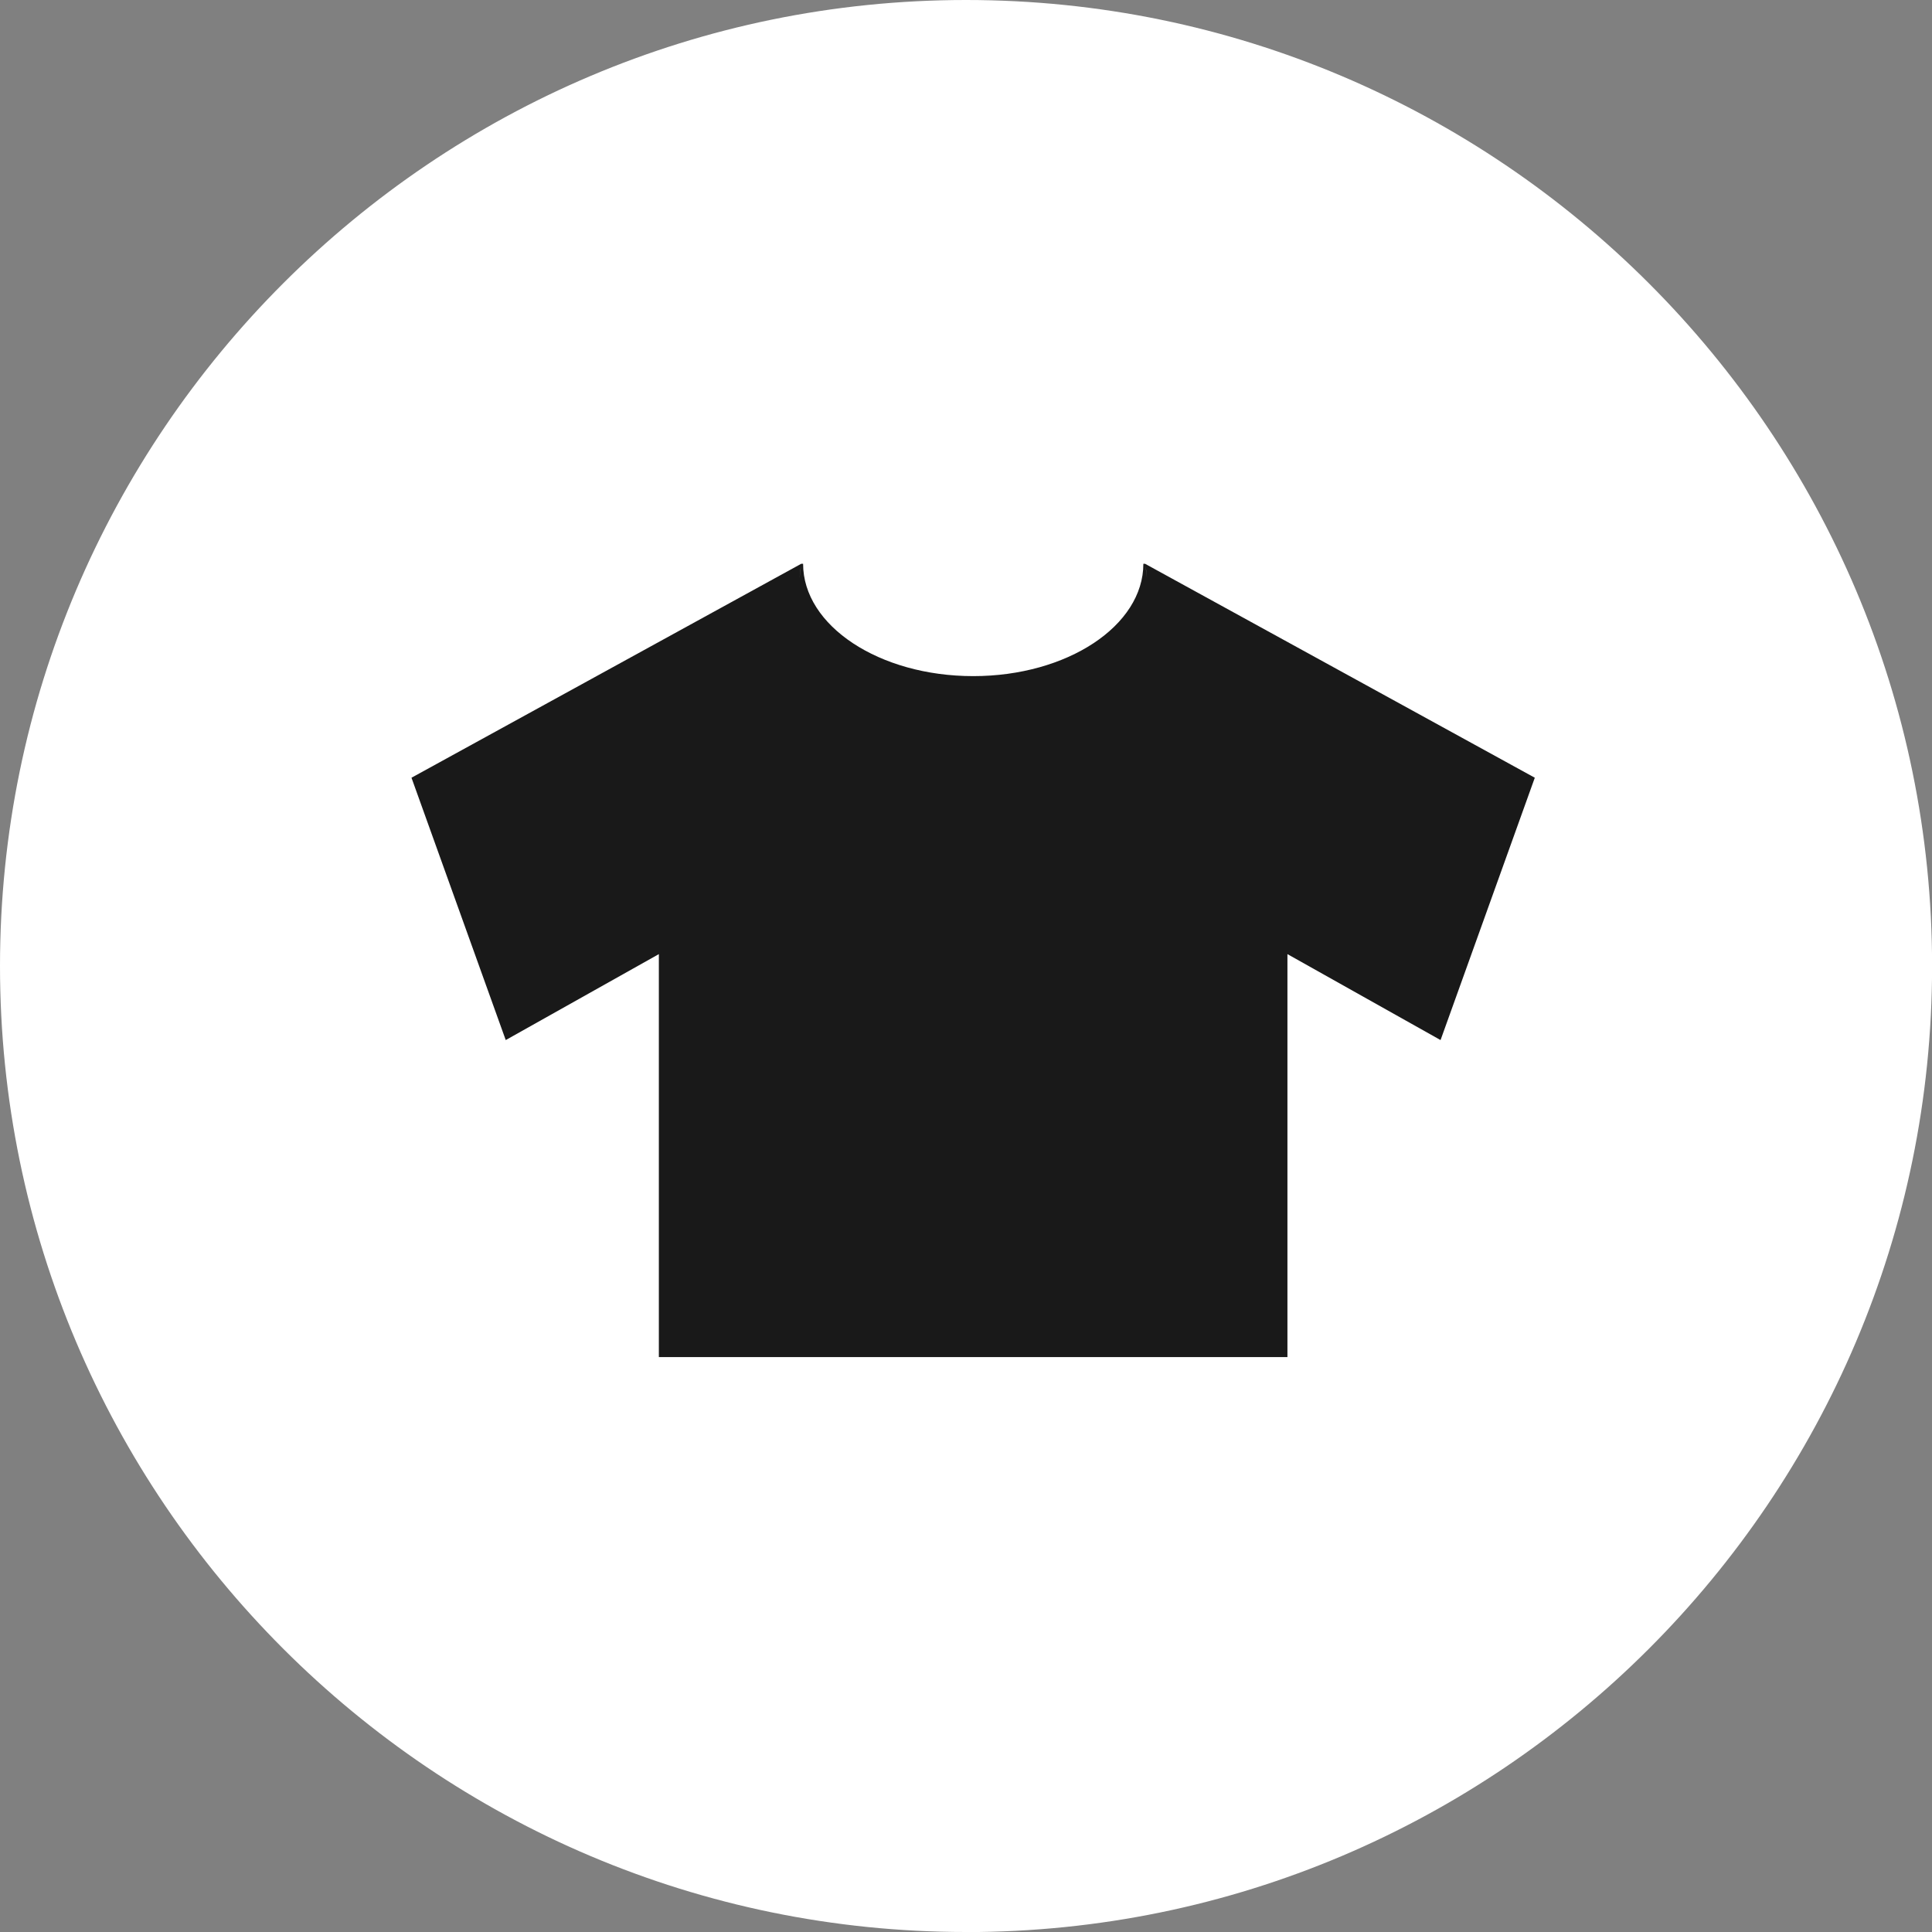
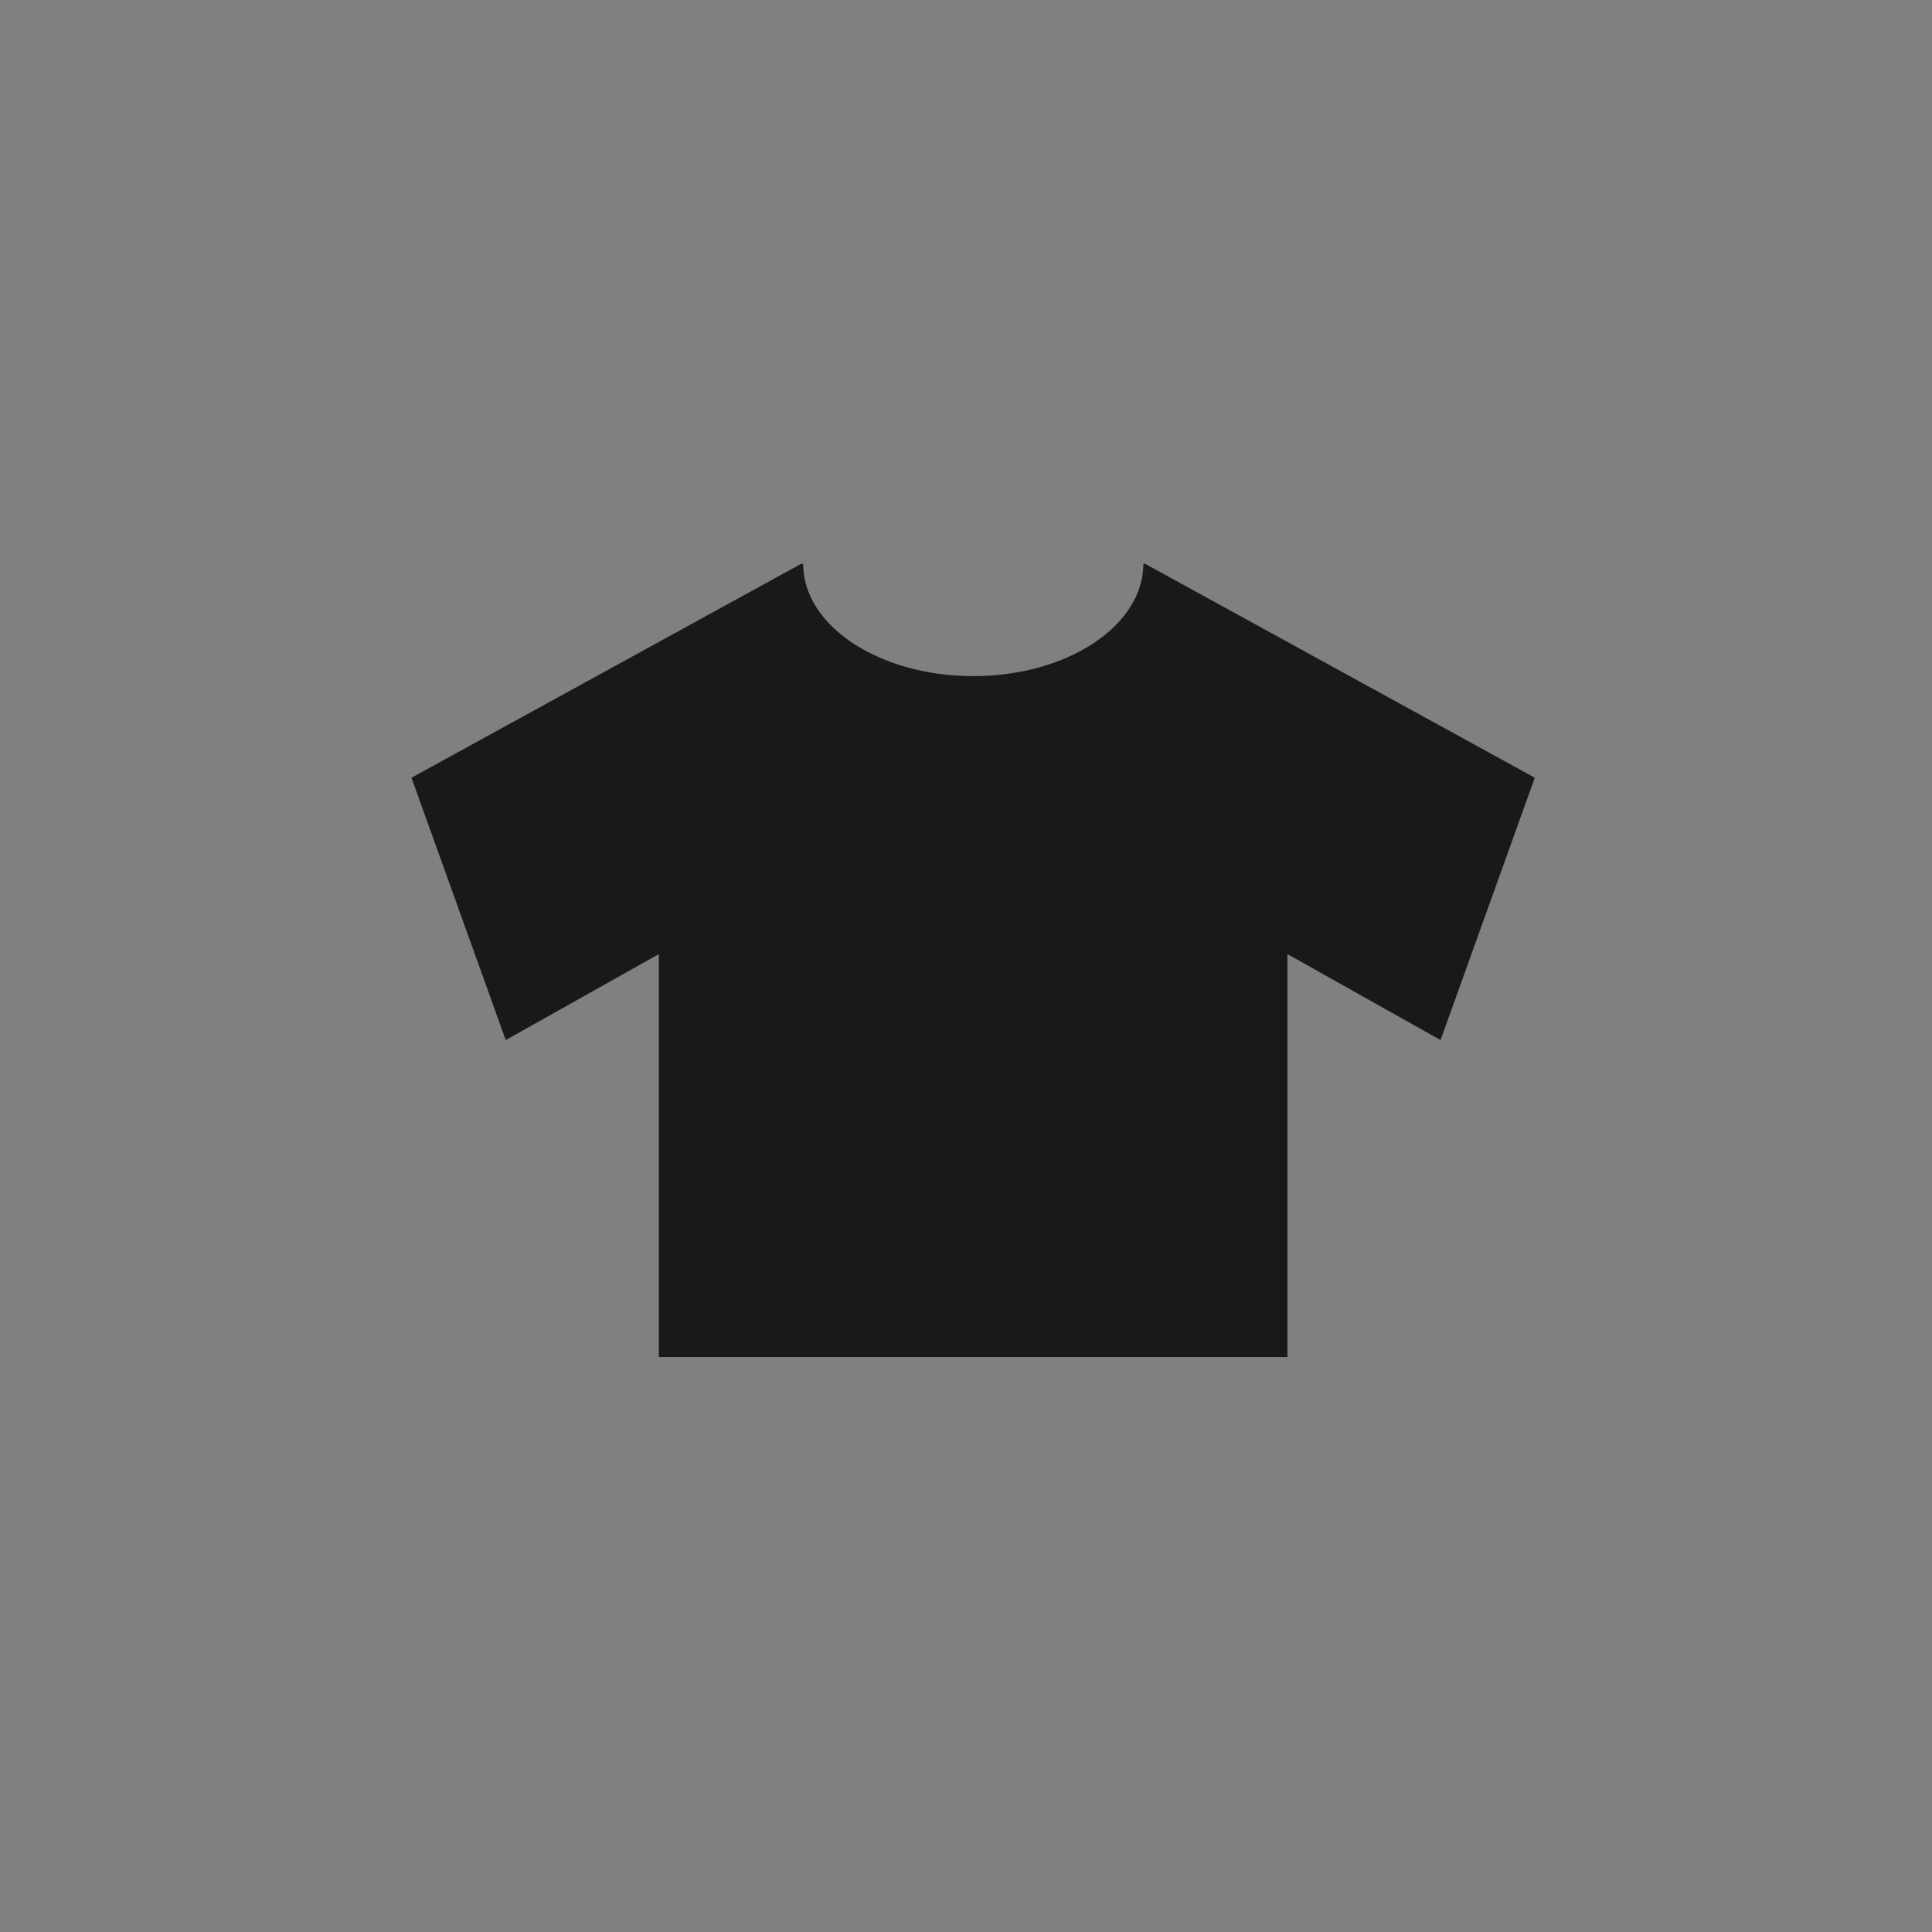
<svg xmlns="http://www.w3.org/2000/svg" id="_圖層_3" viewBox="0 0 228.37 228.37">
  <rect x="0" y="0" width="228.37" height="228.37" fill="#808080" stroke="none" />
  <defs>
    <style>.cls-1{fill:#fff;}.cls-1,.cls-2{stroke-width:0px;}.cls-2{fill:#191919;}</style>
  </defs>
-   <path class="cls-1" d="m114.19,228.37C51.22,228.37,0,177.15,0,114.19S51.22,0,114.19,0s114.19,51.22,114.19,114.19-51.22,114.19-114.19,114.19Zm0-218.37C56.74,10,10,56.74,10,114.19s46.74,104.19,104.19,104.19,104.19-46.74,104.19-104.19S171.64,10,114.19,10Z" />
-   <circle class="cls-1" cx="114.19" cy="114.19" r="109.19" />
  <path class="cls-2" d="m135.37,66.64h-.22c0,7.33-9,13.28-20.11,13.28s-20.11-5.95-20.11-13.28h-.22l-46.07,25.29,11.14,31.01,18.1-10.16v47.63h74.3v-47.63l18.1,10.16,11.14-31.01-46.07-25.29Zm-40.86,1.71c.07-.74.14-1.27.18-1.53l-.18,1.53Zm40.89-1.53c.04.26.11.79.18,1.53l-.18-1.53Z" />
</svg>